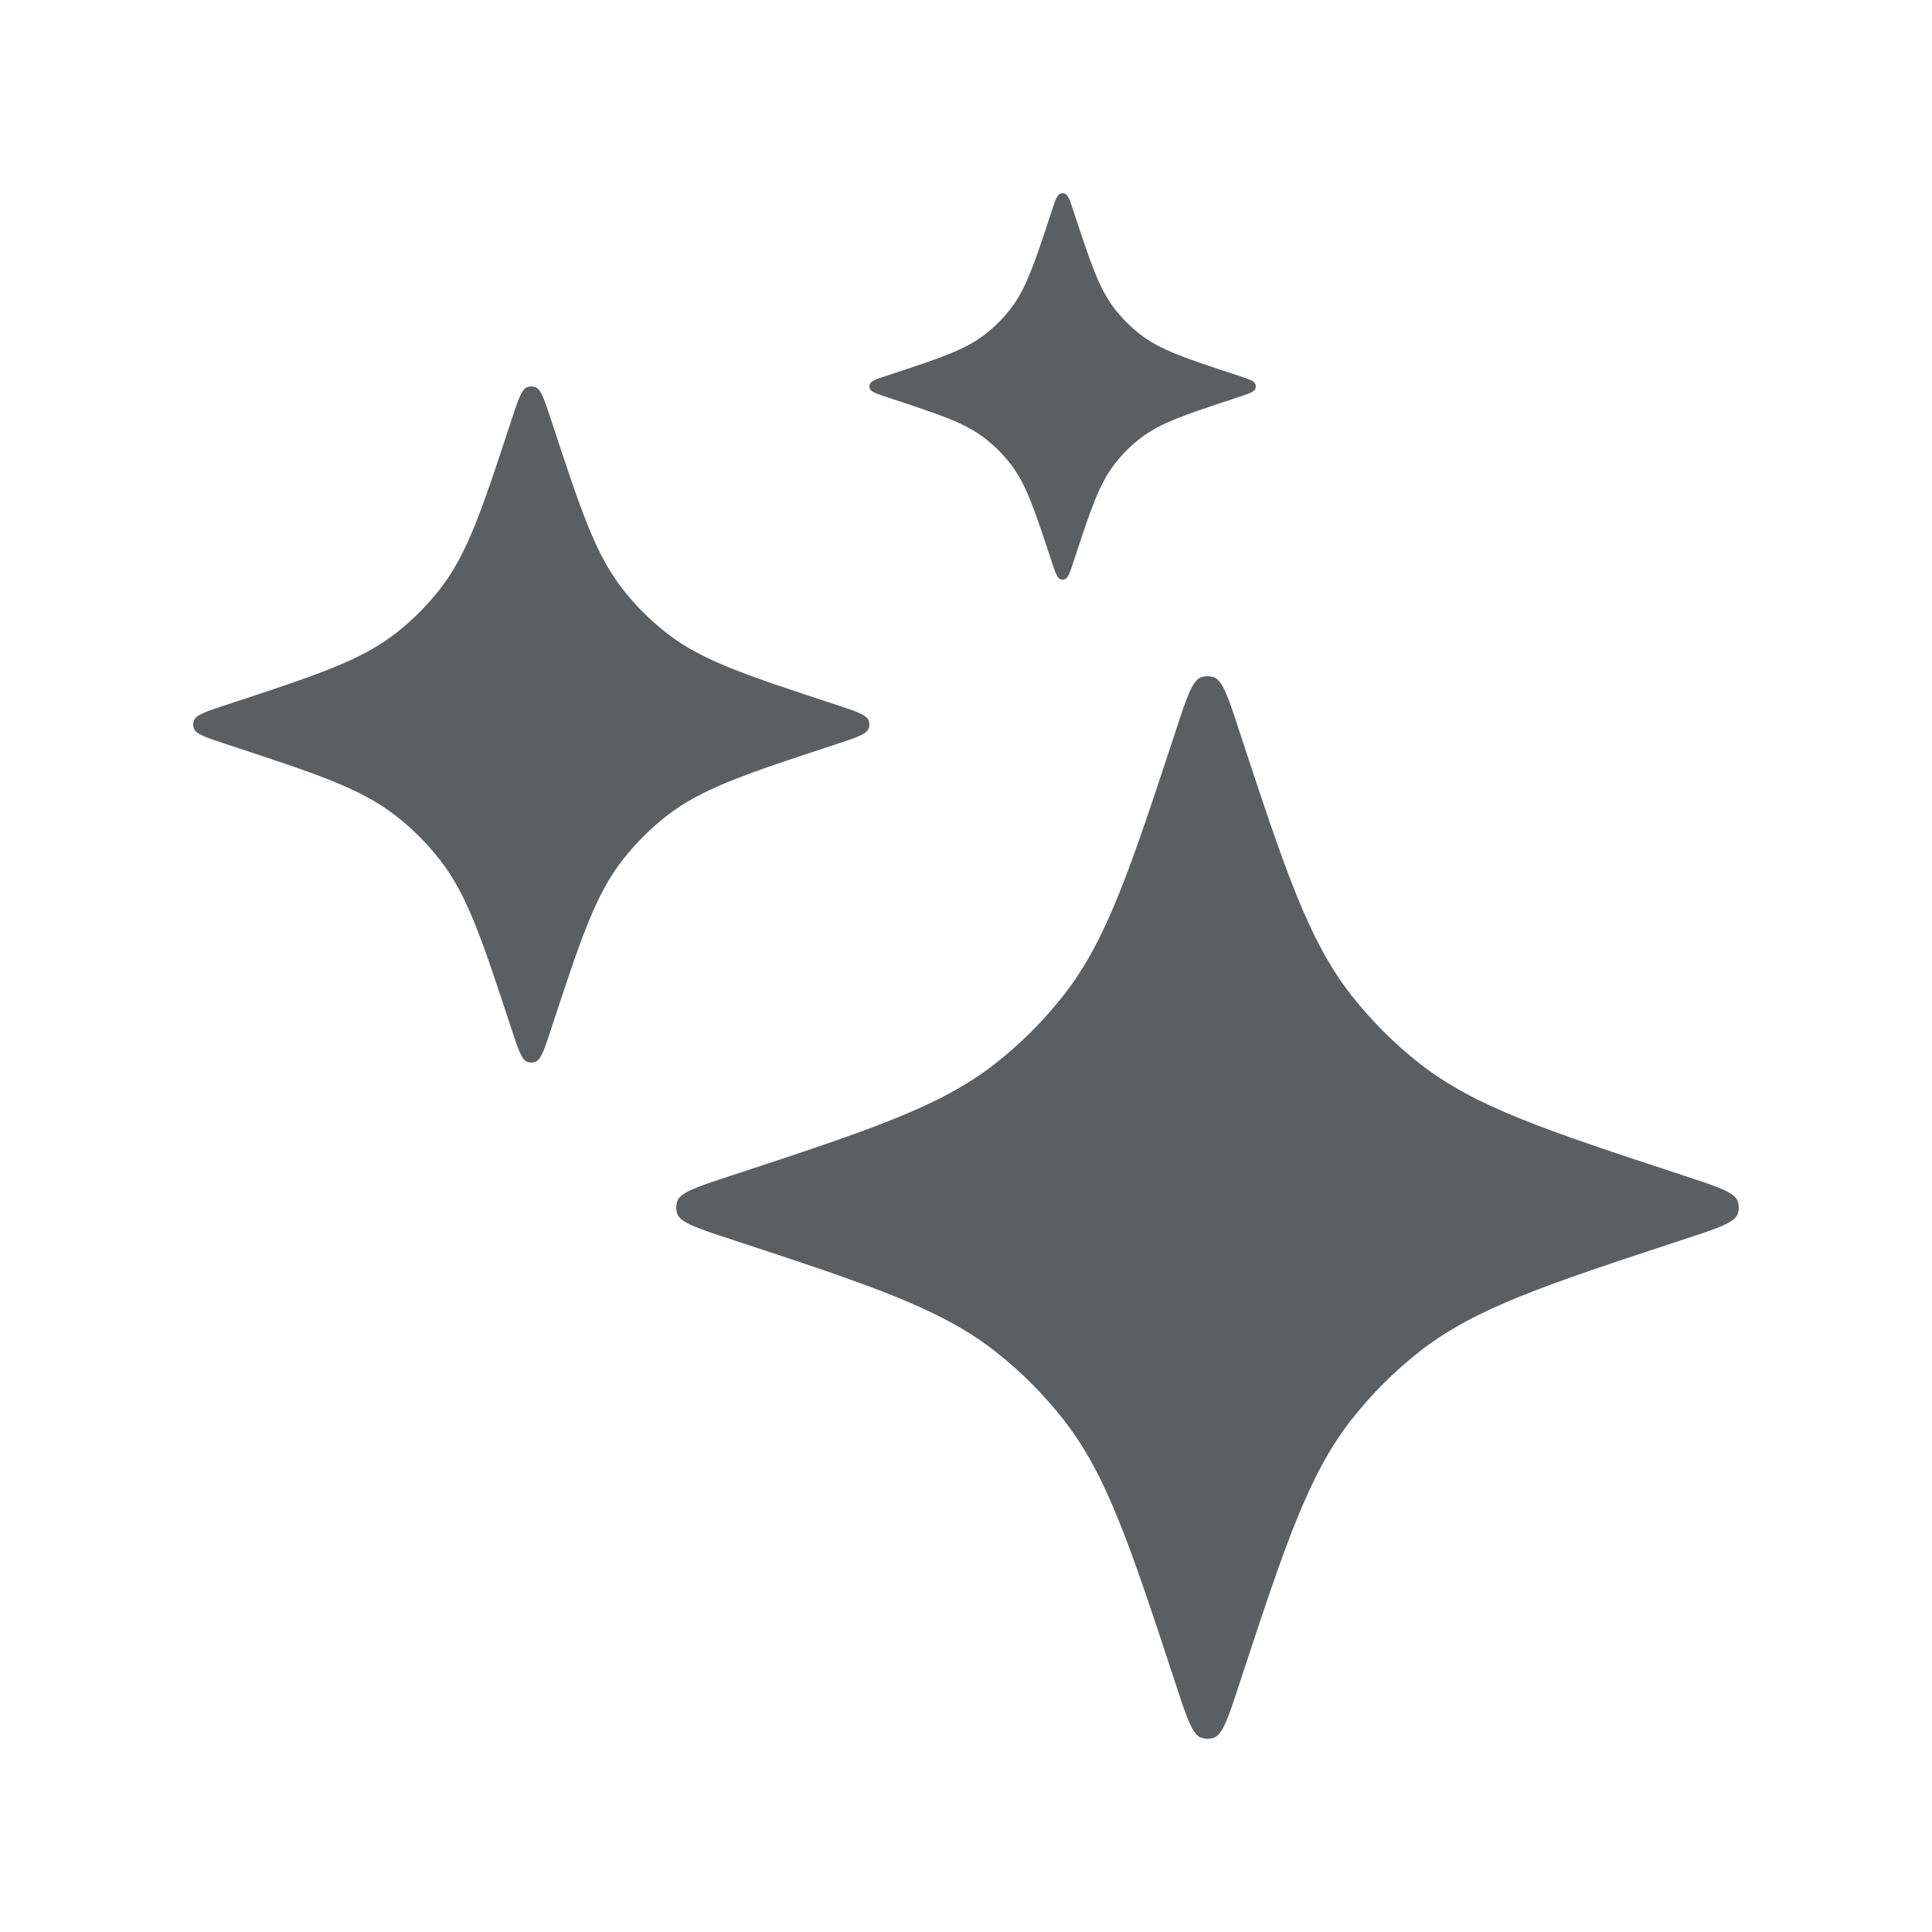
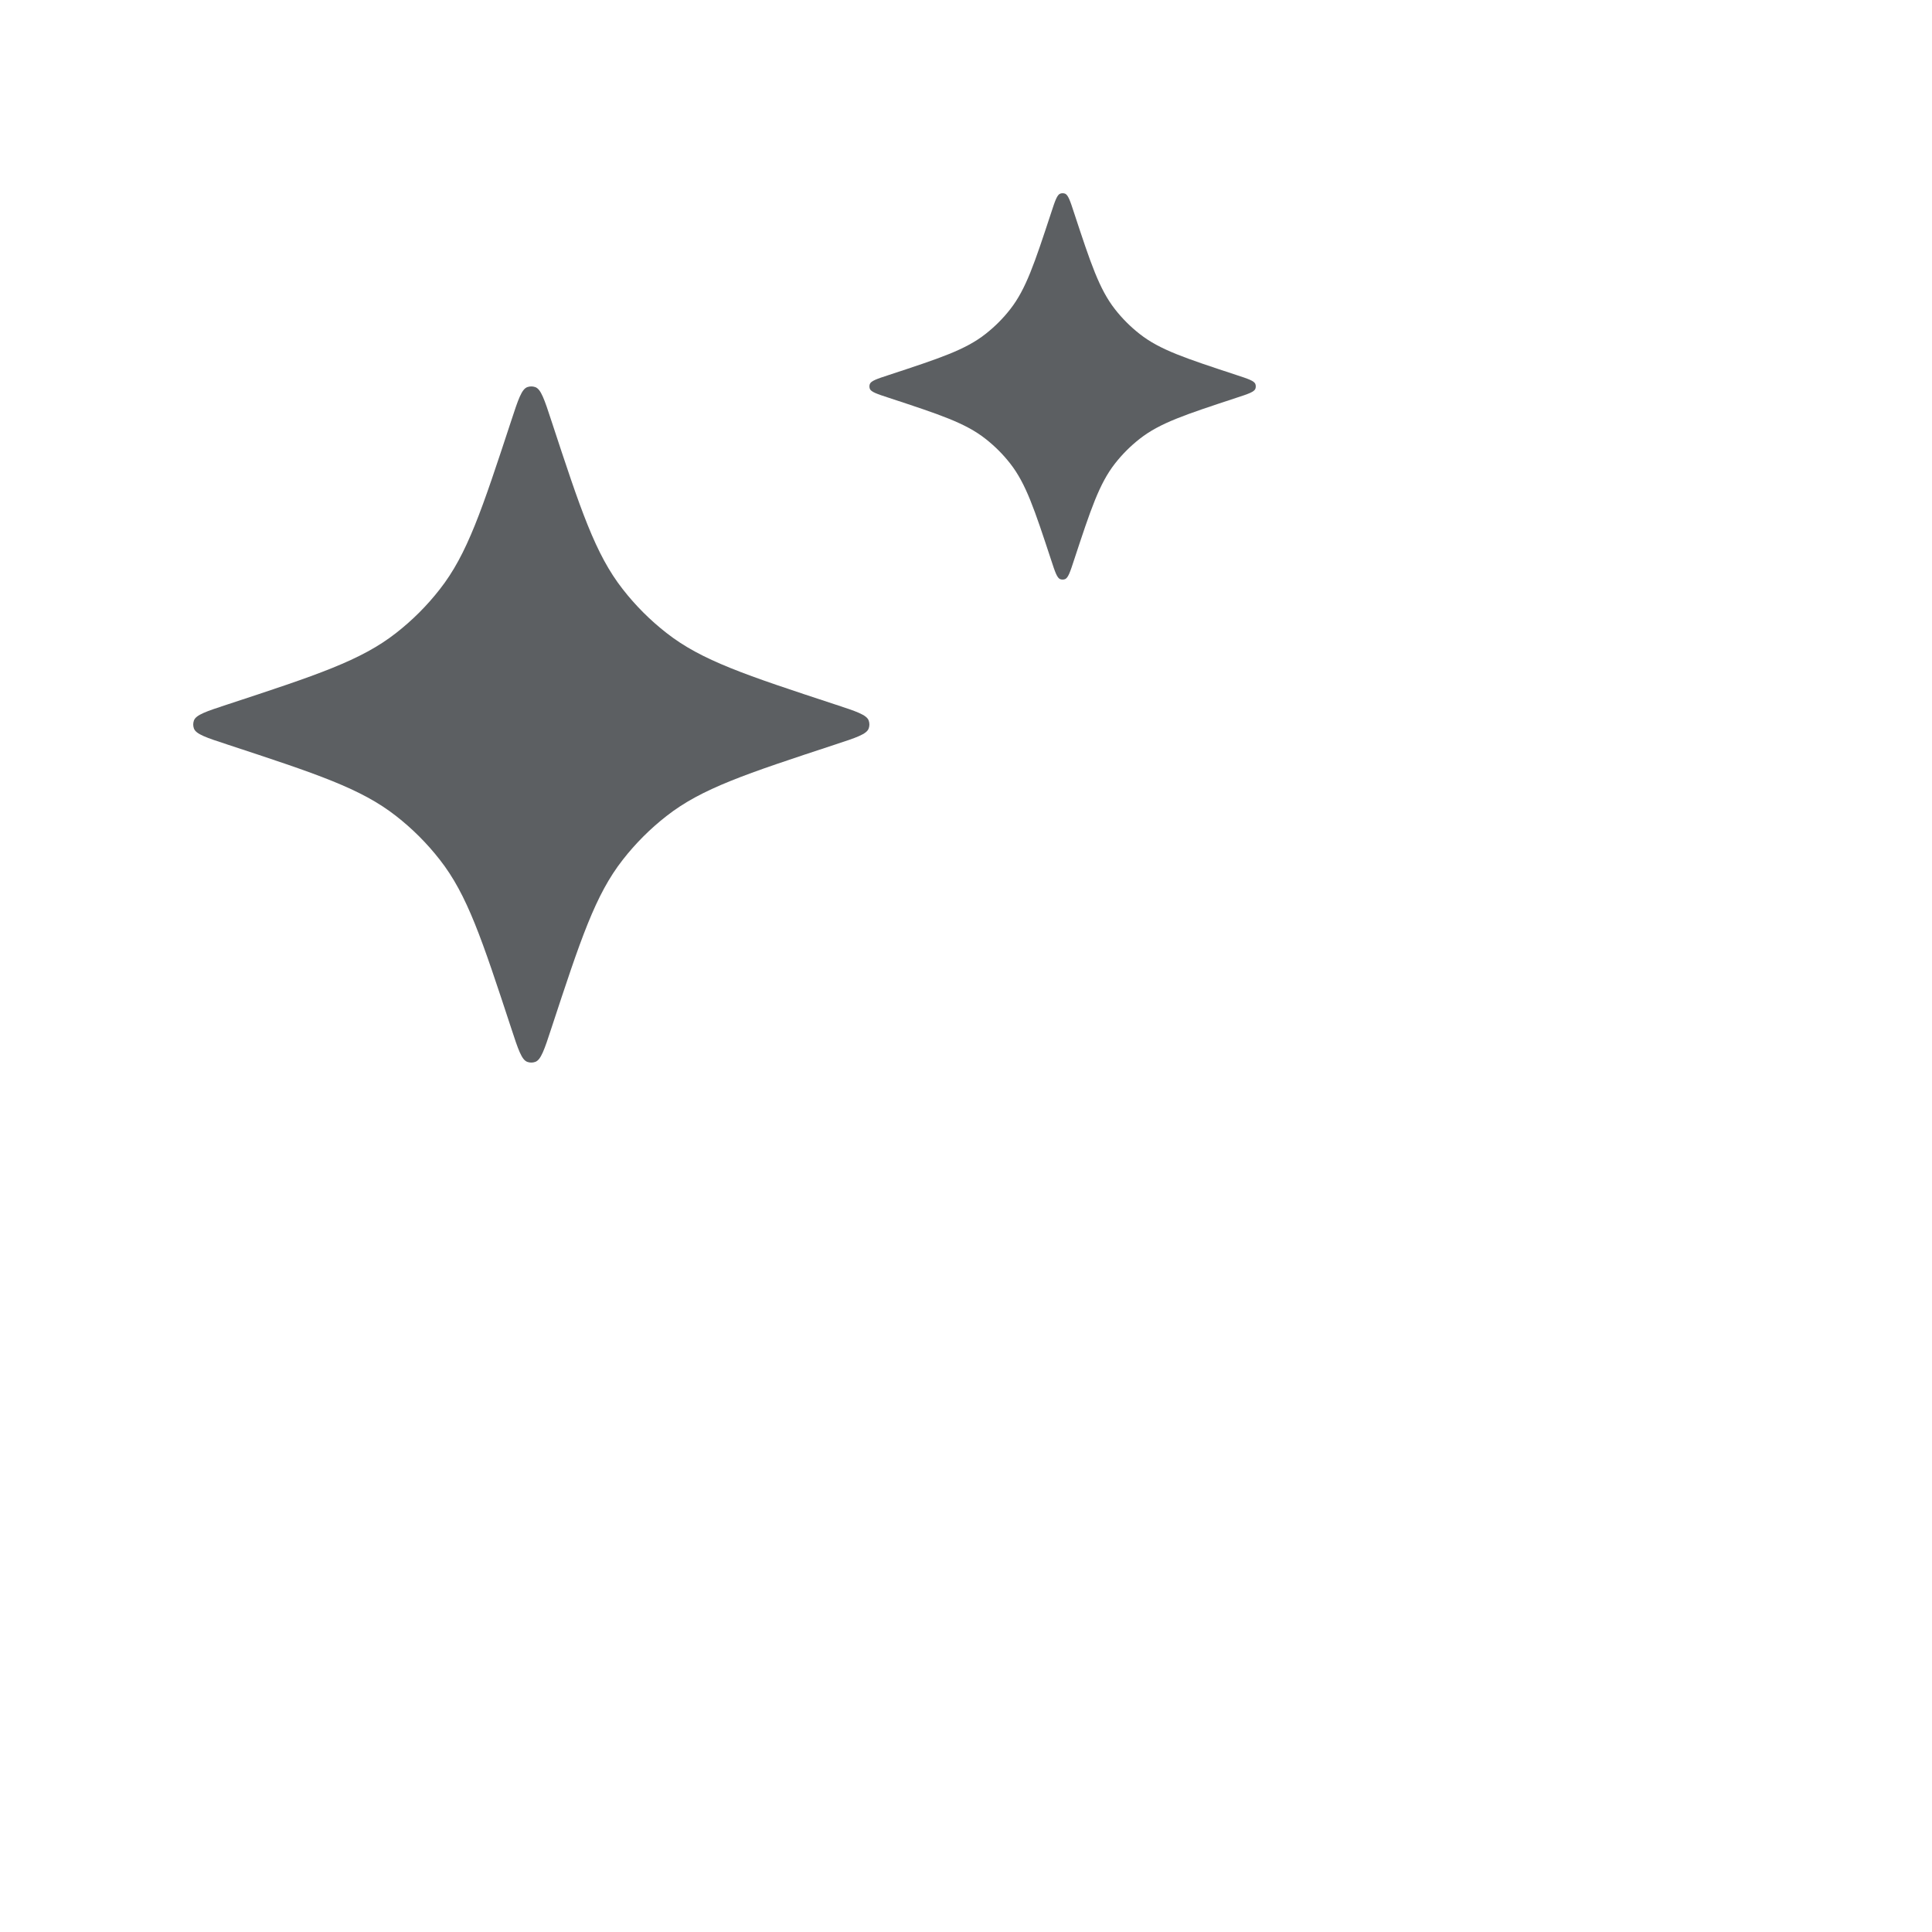
<svg xmlns="http://www.w3.org/2000/svg" width="800px" height="800px" viewBox="0 0 20 20">
-   <path d="M12.173 7.56C12.286 7.214 12.343 7.042 12.437 7.01C12.478 6.997 12.522 6.997 12.563 7.01C12.657 7.042 12.714 7.214 12.827 7.56C13.303 9.006 13.541 9.729 13.989 10.302C14.196 10.566 14.434 10.804 14.698 11.011C15.271 11.459 15.994 11.697 17.44 12.173C17.785 12.286 17.958 12.343 17.99 12.437C18.003 12.478 18.003 12.522 17.99 12.563C17.958 12.657 17.785 12.714 17.44 12.827C15.994 13.303 15.271 13.541 14.698 13.989C14.434 14.196 14.196 14.434 13.989 14.698C13.541 15.271 13.303 15.994 12.827 17.44C12.714 17.785 12.657 17.958 12.563 17.99C12.522 18.003 12.478 18.003 12.437 17.99C12.343 17.958 12.286 17.785 12.173 17.44C11.697 15.994 11.459 15.271 11.011 14.698C10.804 14.434 10.566 14.196 10.302 13.989C9.729 13.541 9.006 13.303 7.56 12.827C7.214 12.714 7.042 12.657 7.01 12.563C6.997 12.522 6.997 12.478 7.01 12.437C7.042 12.343 7.214 12.286 7.56 12.173C9.006 11.697 9.729 11.459 10.302 11.011C10.566 10.804 10.804 10.566 11.011 10.302C11.459 9.729 11.697 9.006 12.173 7.56Z" fill="#5C5F62" />
  <path d="M5.292 4.356C5.364 4.136 5.4 4.027 5.46 4.007C5.486 3.998 5.514 3.998 5.54 4.007C5.6 4.027 5.636 4.136 5.708 4.356C6.011 5.277 6.162 5.737 6.448 6.101C6.579 6.269 6.731 6.421 6.899 6.552C7.263 6.838 7.723 6.989 8.644 7.292C8.864 7.364 8.973 7.4 8.993 7.46C9.002 7.486 9.002 7.514 8.993 7.54C8.973 7.6 8.864 7.636 8.644 7.708C7.723 8.011 7.263 8.162 6.899 8.448C6.731 8.579 6.579 8.731 6.448 8.899C6.162 9.263 6.011 9.723 5.708 10.644C5.636 10.864 5.6 10.973 5.54 10.993C5.514 11.002 5.486 11.002 5.46 10.993C5.4 10.973 5.364 10.864 5.292 10.644C4.989 9.723 4.838 9.263 4.552 8.899C4.421 8.731 4.269 8.579 4.101 8.448C3.737 8.162 3.277 8.011 2.356 7.708C2.136 7.636 2.027 7.6 2.007 7.54C1.998 7.514 1.998 7.486 2.007 7.46C2.027 7.4 2.136 7.364 2.356 7.292C3.277 6.989 3.737 6.838 4.101 6.552C4.269 6.421 4.421 6.269 4.552 6.101C4.838 5.737 4.989 5.277 5.292 4.356Z" fill="#5C5F62" />
  <path d="M10.881 2.204C10.922 2.078 10.943 2.015 10.977 2.004C10.992 1.999 11.008 1.999 11.023 2.004C11.057 2.015 11.078 2.078 11.119 2.204C11.292 2.729 11.379 2.992 11.542 3.201C11.617 3.297 11.703 3.383 11.799 3.458C12.008 3.622 12.271 3.708 12.796 3.881C12.922 3.922 12.985 3.943 12.996 3.977C13.001 3.992 13.001 4.008 12.996 4.023C12.985 4.057 12.922 4.078 12.796 4.119C12.271 4.292 12.008 4.378 11.799 4.542C11.703 4.617 11.617 4.703 11.542 4.799C11.379 5.008 11.292 5.271 11.119 5.796C11.078 5.922 11.057 5.985 11.023 5.996C11.008 6.001 10.992 6.001 10.977 5.996C10.943 5.985 10.922 5.922 10.881 5.796C10.708 5.271 10.621 5.008 10.458 4.799C10.383 4.703 10.297 4.617 10.201 4.542C9.992 4.378 9.729 4.292 9.204 4.119C9.078 4.078 9.015 4.057 9.004 4.023C8.999 4.008 8.999 3.992 9.004 3.977C9.015 3.943 9.078 3.922 9.204 3.881C9.729 3.708 9.992 3.622 10.201 3.458C10.297 3.383 10.383 3.297 10.458 3.201C10.621 2.992 10.708 2.729 10.881 2.204Z" fill="#5C5F62" />
</svg>